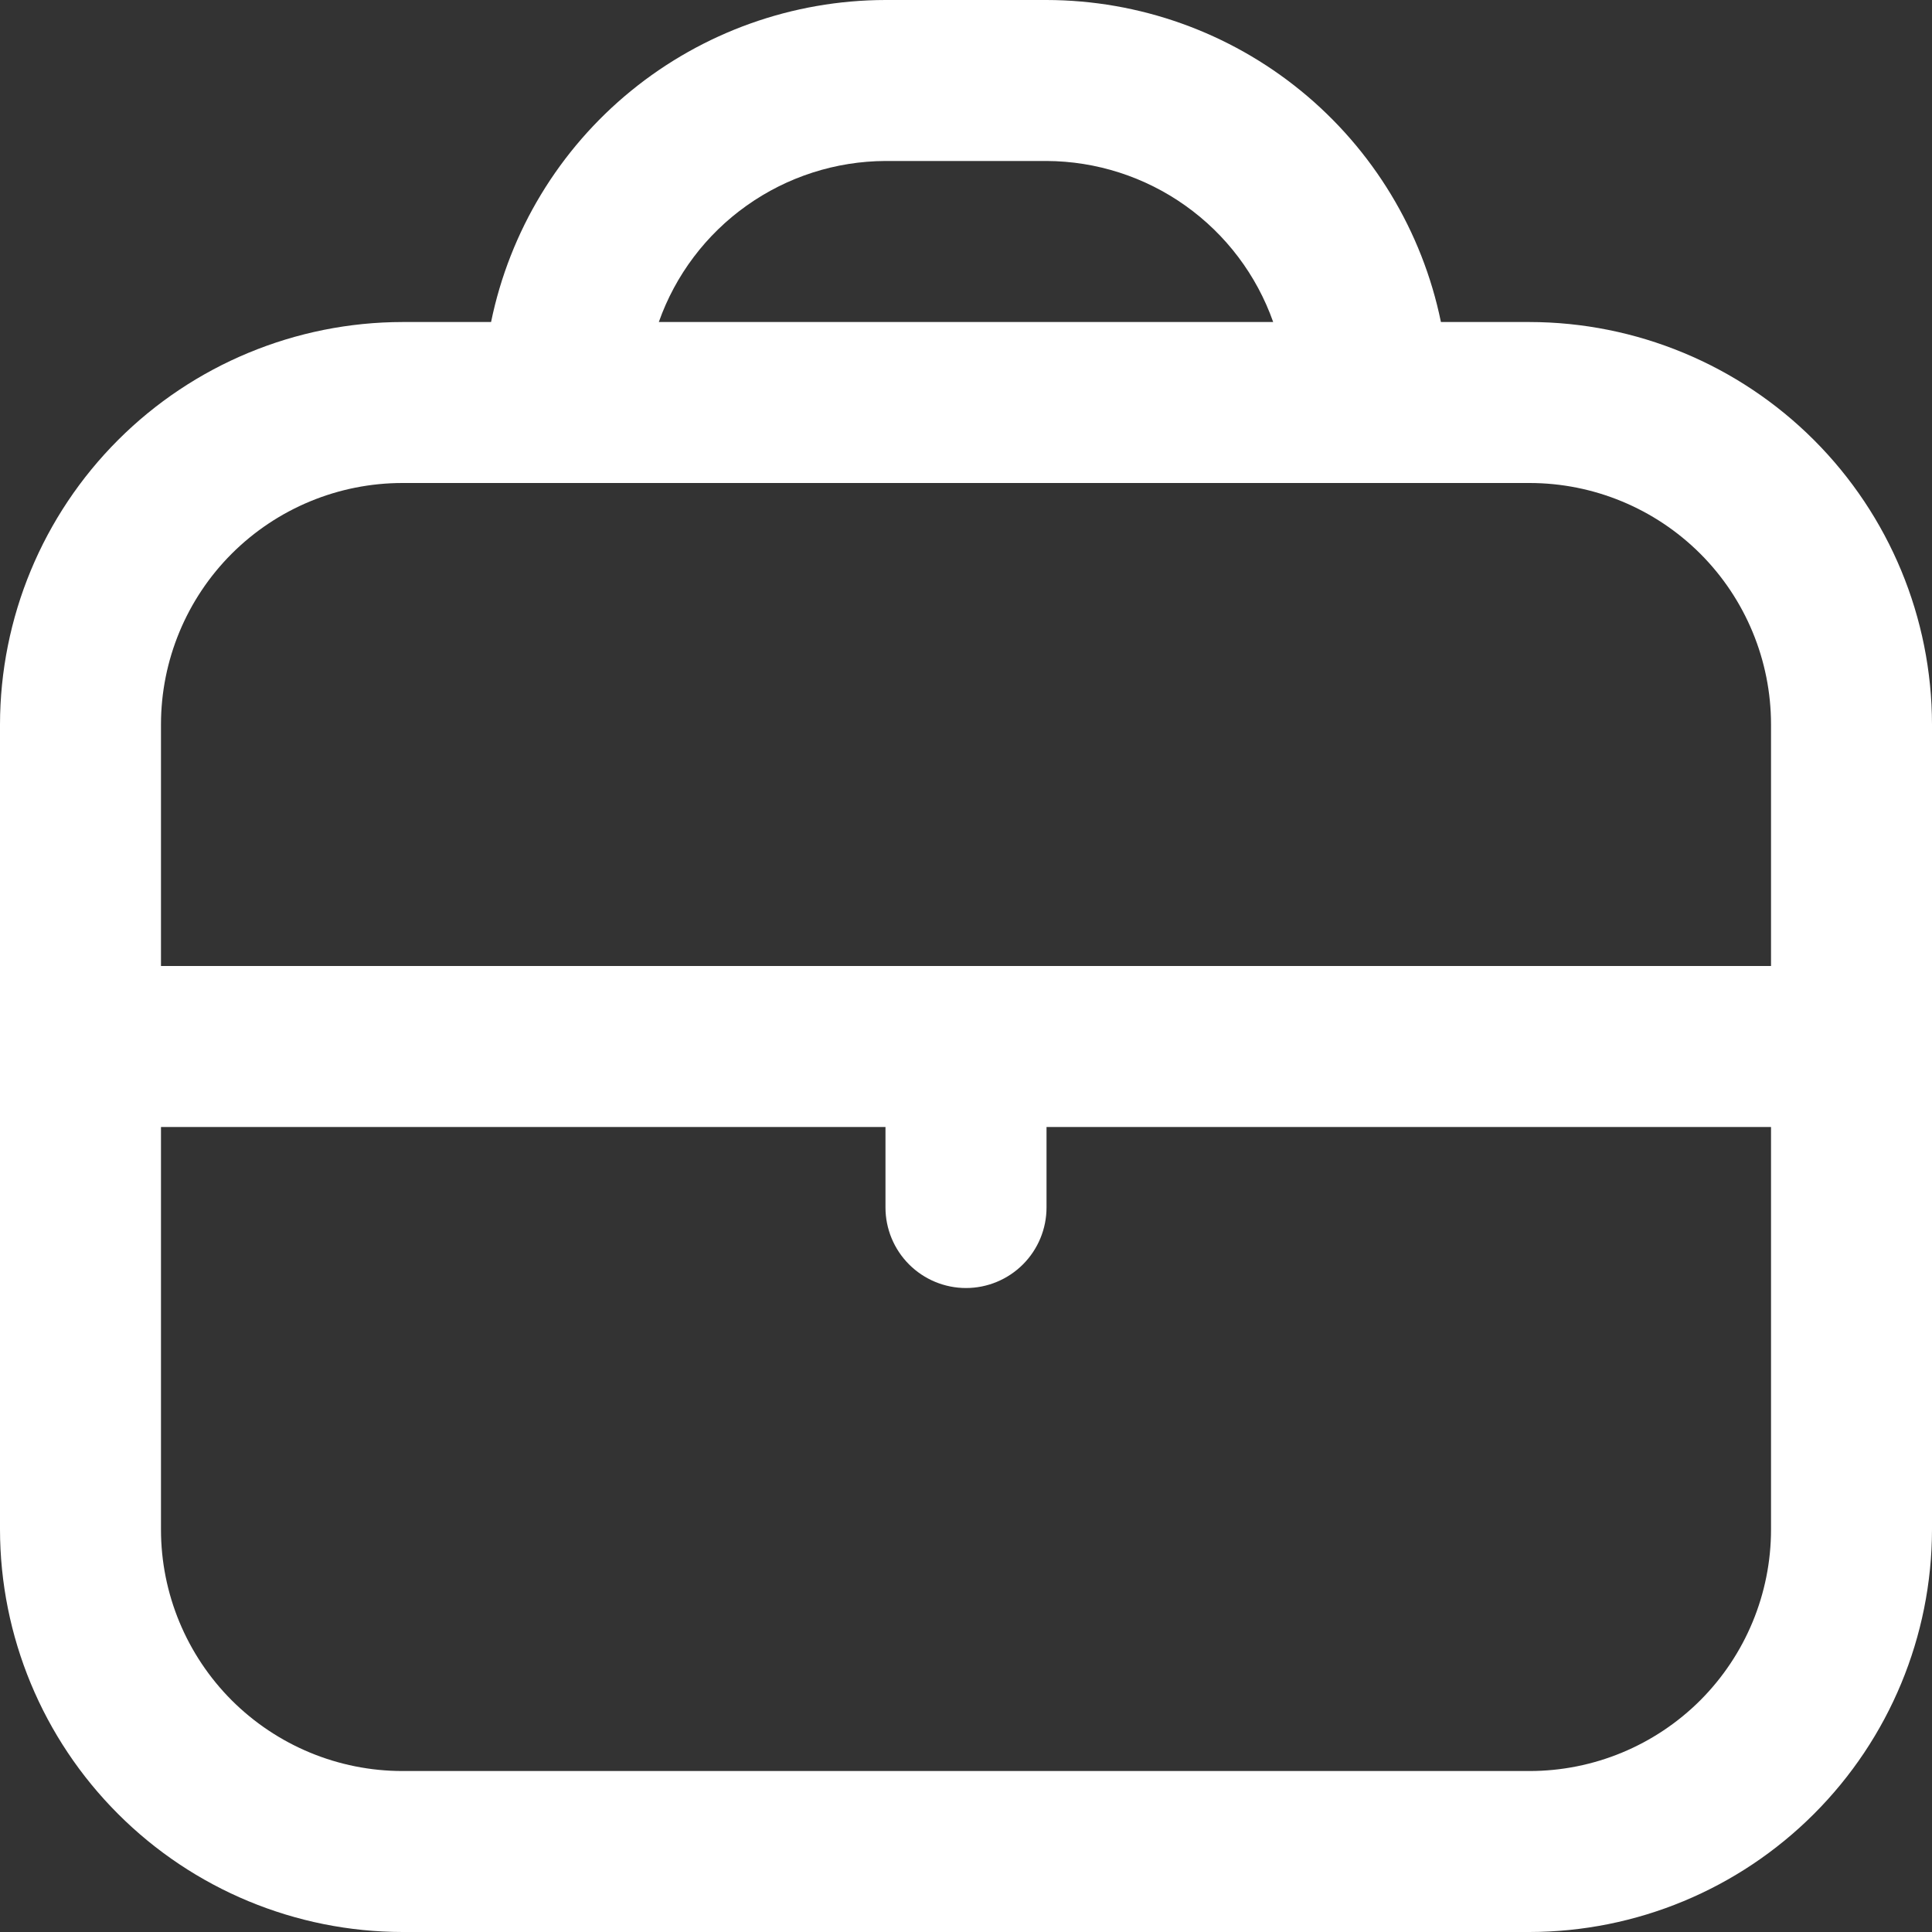
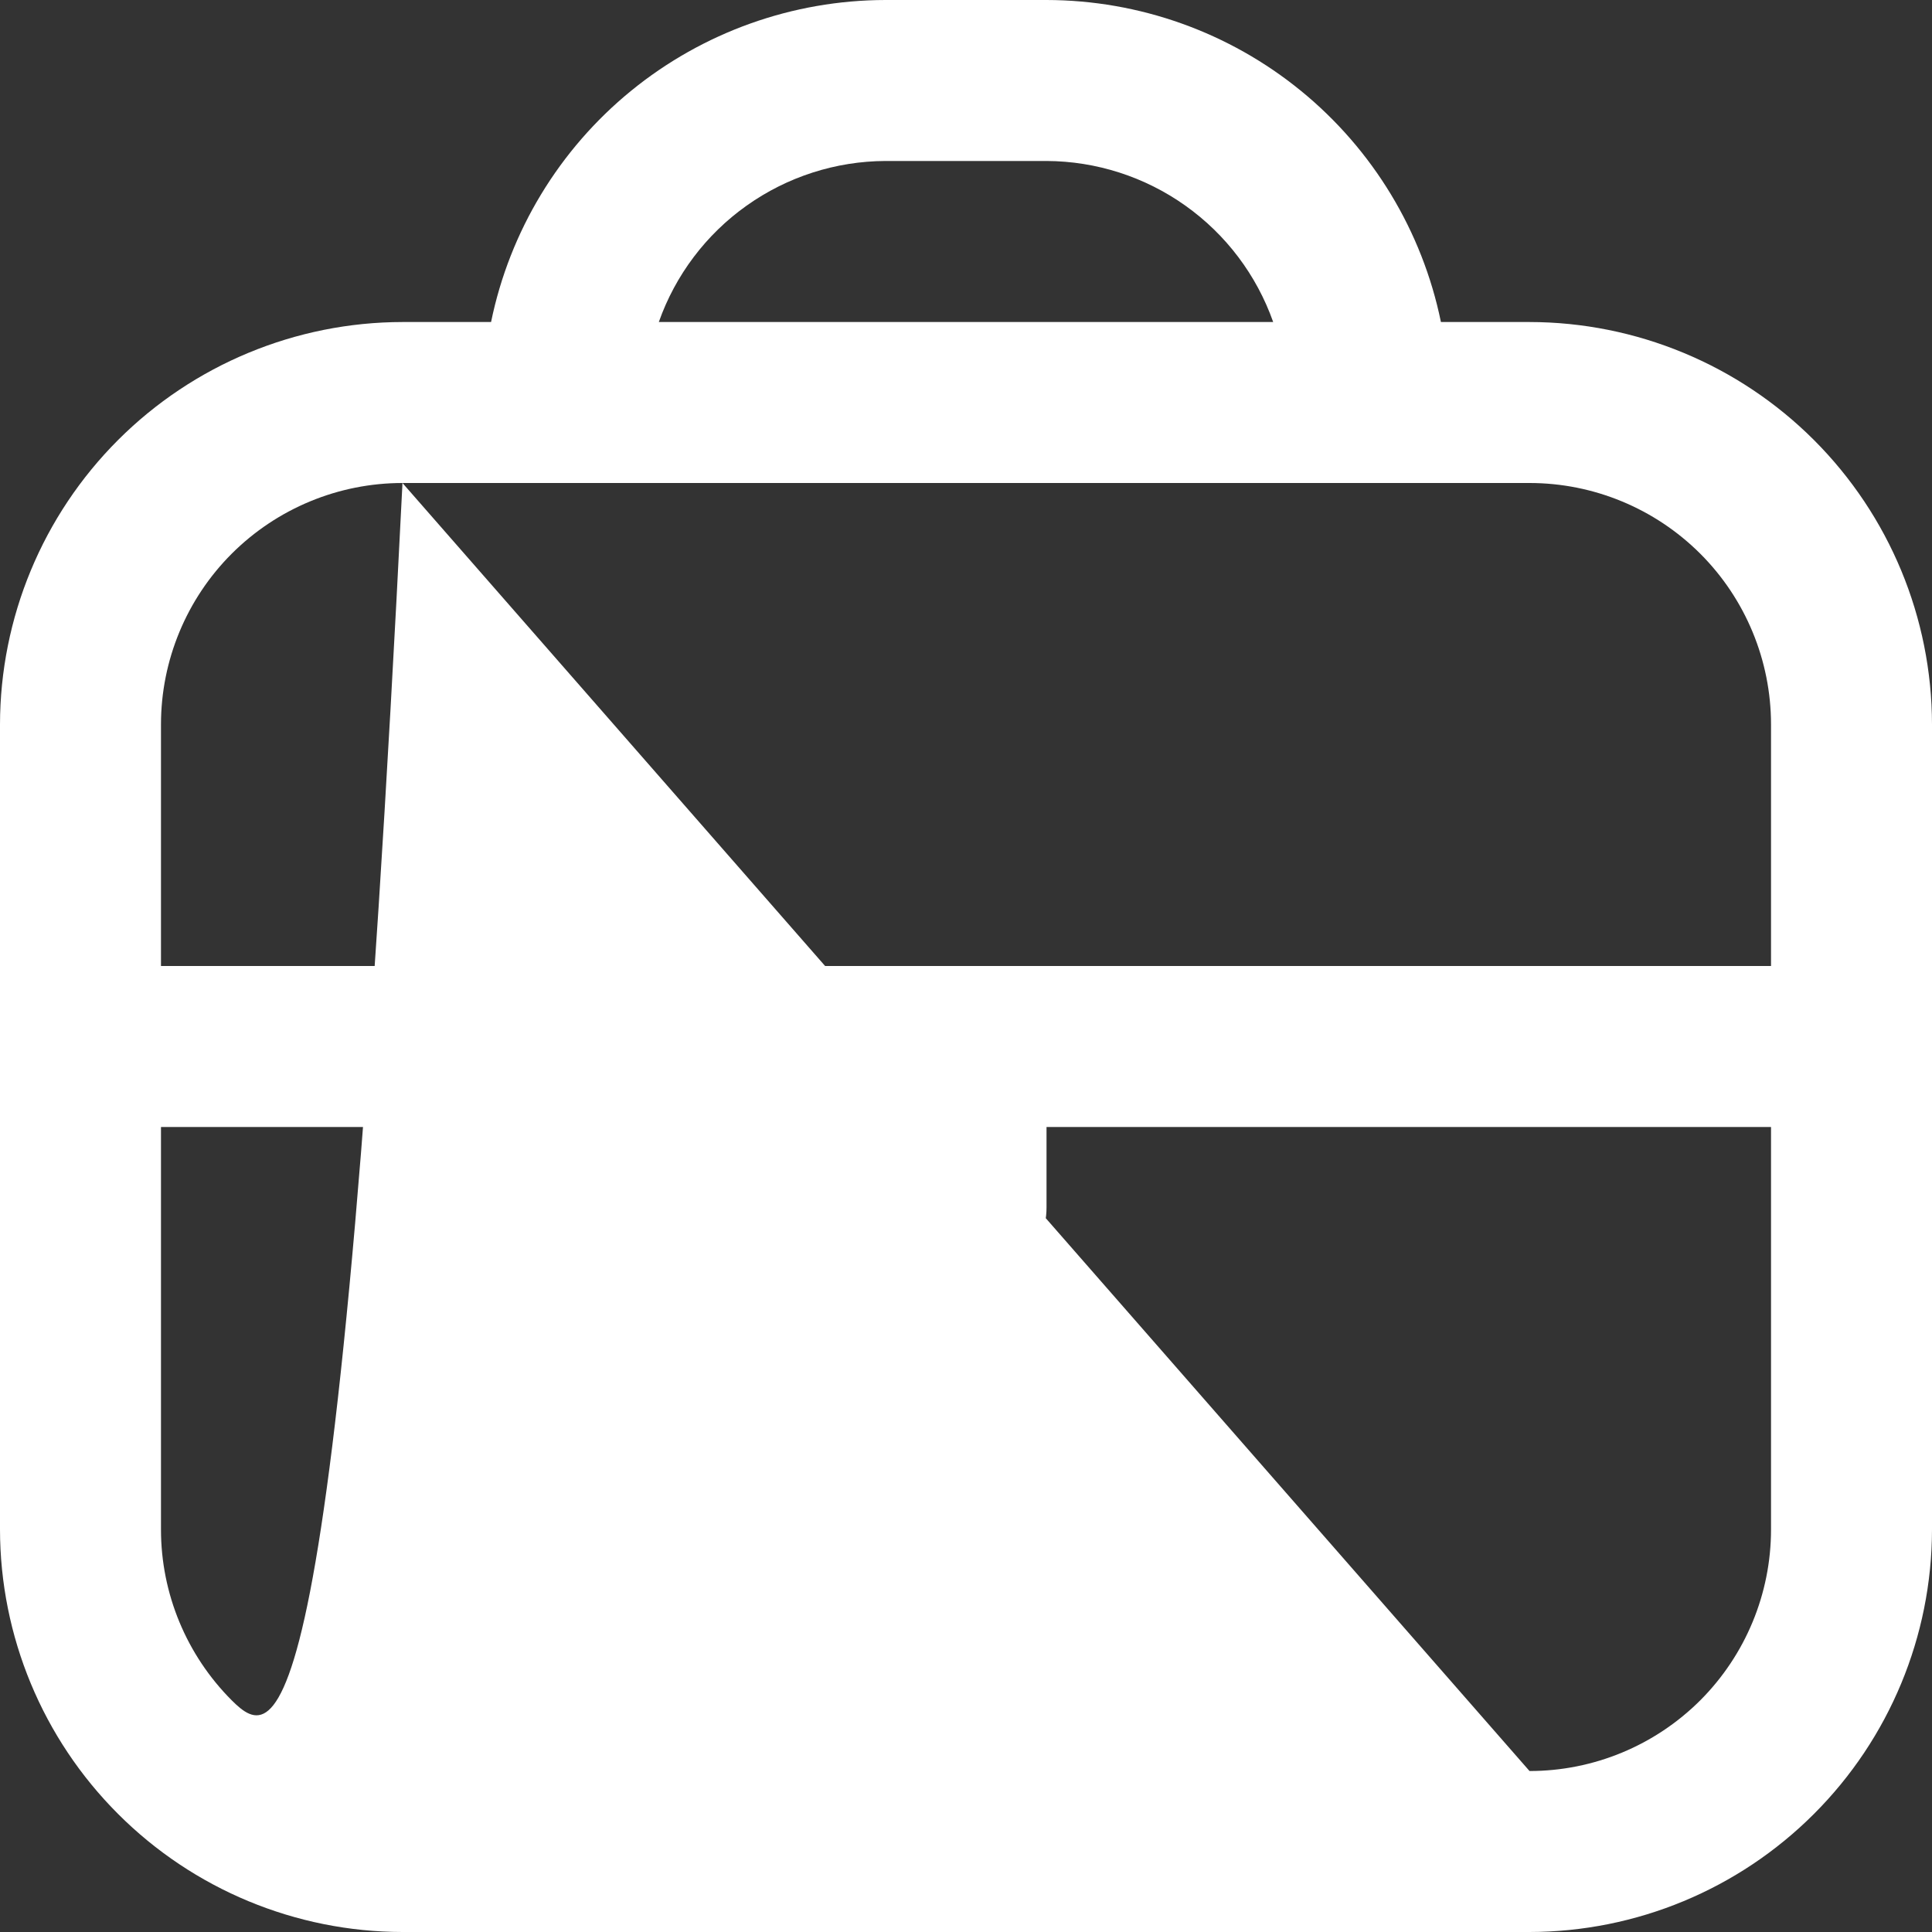
<svg xmlns="http://www.w3.org/2000/svg" width="28" height="28" viewBox="0 0 28 28" fill="none">
  <rect x="0" y="0" width="28" height="28" fill="#333333" stroke="none" />
-   <path d="M22.167 4.667H20.883C20.613 3.35 19.896 2.167 18.855 1.317C17.814 0.467 16.511 0.002 15.167 0L12.833 0C11.489 0.002 10.187 0.467 9.145 1.317C8.104 2.167 7.387 3.35 7.117 4.667H5.833C4.287 4.669 2.804 5.284 1.711 6.377C0.617 7.471 0.002 8.953 0 10.5L0 22.167C0.002 23.713 0.617 25.196 1.711 26.289C2.804 27.383 4.287 27.998 5.833 28H22.167C23.713 27.998 25.196 27.383 26.289 26.289C27.383 25.196 27.998 23.713 28 22.167V10.5C27.998 8.953 27.383 7.471 26.289 6.377C25.196 5.284 23.713 4.669 22.167 4.667ZM12.833 2.333H15.167C15.888 2.336 16.591 2.562 17.179 2.98C17.767 3.397 18.212 3.987 18.452 4.667H9.548C9.788 3.987 10.233 3.397 10.821 2.98C11.409 2.562 12.112 2.336 12.833 2.333ZM5.833 7H22.167C23.095 7 23.985 7.369 24.642 8.025C25.298 8.681 25.667 9.572 25.667 10.5V14H2.333V10.5C2.333 9.572 2.702 8.681 3.358 8.025C4.015 7.369 4.905 7 5.833 7ZM22.167 25.667H5.833C4.905 25.667 4.015 25.298 3.358 24.642C2.702 23.985 2.333 23.095 2.333 22.167V16.333H12.833V17.5C12.833 17.809 12.956 18.106 13.175 18.325C13.394 18.544 13.691 18.667 14 18.667C14.309 18.667 14.606 18.544 14.825 18.325C15.044 18.106 15.167 17.809 15.167 17.5V16.333H25.667V22.167C25.667 23.095 25.298 23.985 24.642 24.642C23.985 25.298 23.095 25.667 22.167 25.667Z" fill="white" />
+   <path d="M22.167 4.667H20.883C20.613 3.35 19.896 2.167 18.855 1.317C17.814 0.467 16.511 0.002 15.167 0L12.833 0C11.489 0.002 10.187 0.467 9.145 1.317C8.104 2.167 7.387 3.35 7.117 4.667H5.833C4.287 4.669 2.804 5.284 1.711 6.377C0.617 7.471 0.002 8.953 0 10.5L0 22.167C0.002 23.713 0.617 25.196 1.711 26.289C2.804 27.383 4.287 27.998 5.833 28H22.167C23.713 27.998 25.196 27.383 26.289 26.289C27.383 25.196 27.998 23.713 28 22.167V10.5C27.998 8.953 27.383 7.471 26.289 6.377C25.196 5.284 23.713 4.669 22.167 4.667ZM12.833 2.333H15.167C15.888 2.336 16.591 2.562 17.179 2.98C17.767 3.397 18.212 3.987 18.452 4.667H9.548C9.788 3.987 10.233 3.397 10.821 2.98C11.409 2.562 12.112 2.336 12.833 2.333ZM5.833 7H22.167C23.095 7 23.985 7.369 24.642 8.025C25.298 8.681 25.667 9.572 25.667 10.5V14H2.333V10.5C2.333 9.572 2.702 8.681 3.358 8.025C4.015 7.369 4.905 7 5.833 7ZH5.833C4.905 25.667 4.015 25.298 3.358 24.642C2.702 23.985 2.333 23.095 2.333 22.167V16.333H12.833V17.5C12.833 17.809 12.956 18.106 13.175 18.325C13.394 18.544 13.691 18.667 14 18.667C14.309 18.667 14.606 18.544 14.825 18.325C15.044 18.106 15.167 17.809 15.167 17.5V16.333H25.667V22.167C25.667 23.095 25.298 23.985 24.642 24.642C23.985 25.298 23.095 25.667 22.167 25.667Z" fill="white" />
</svg>